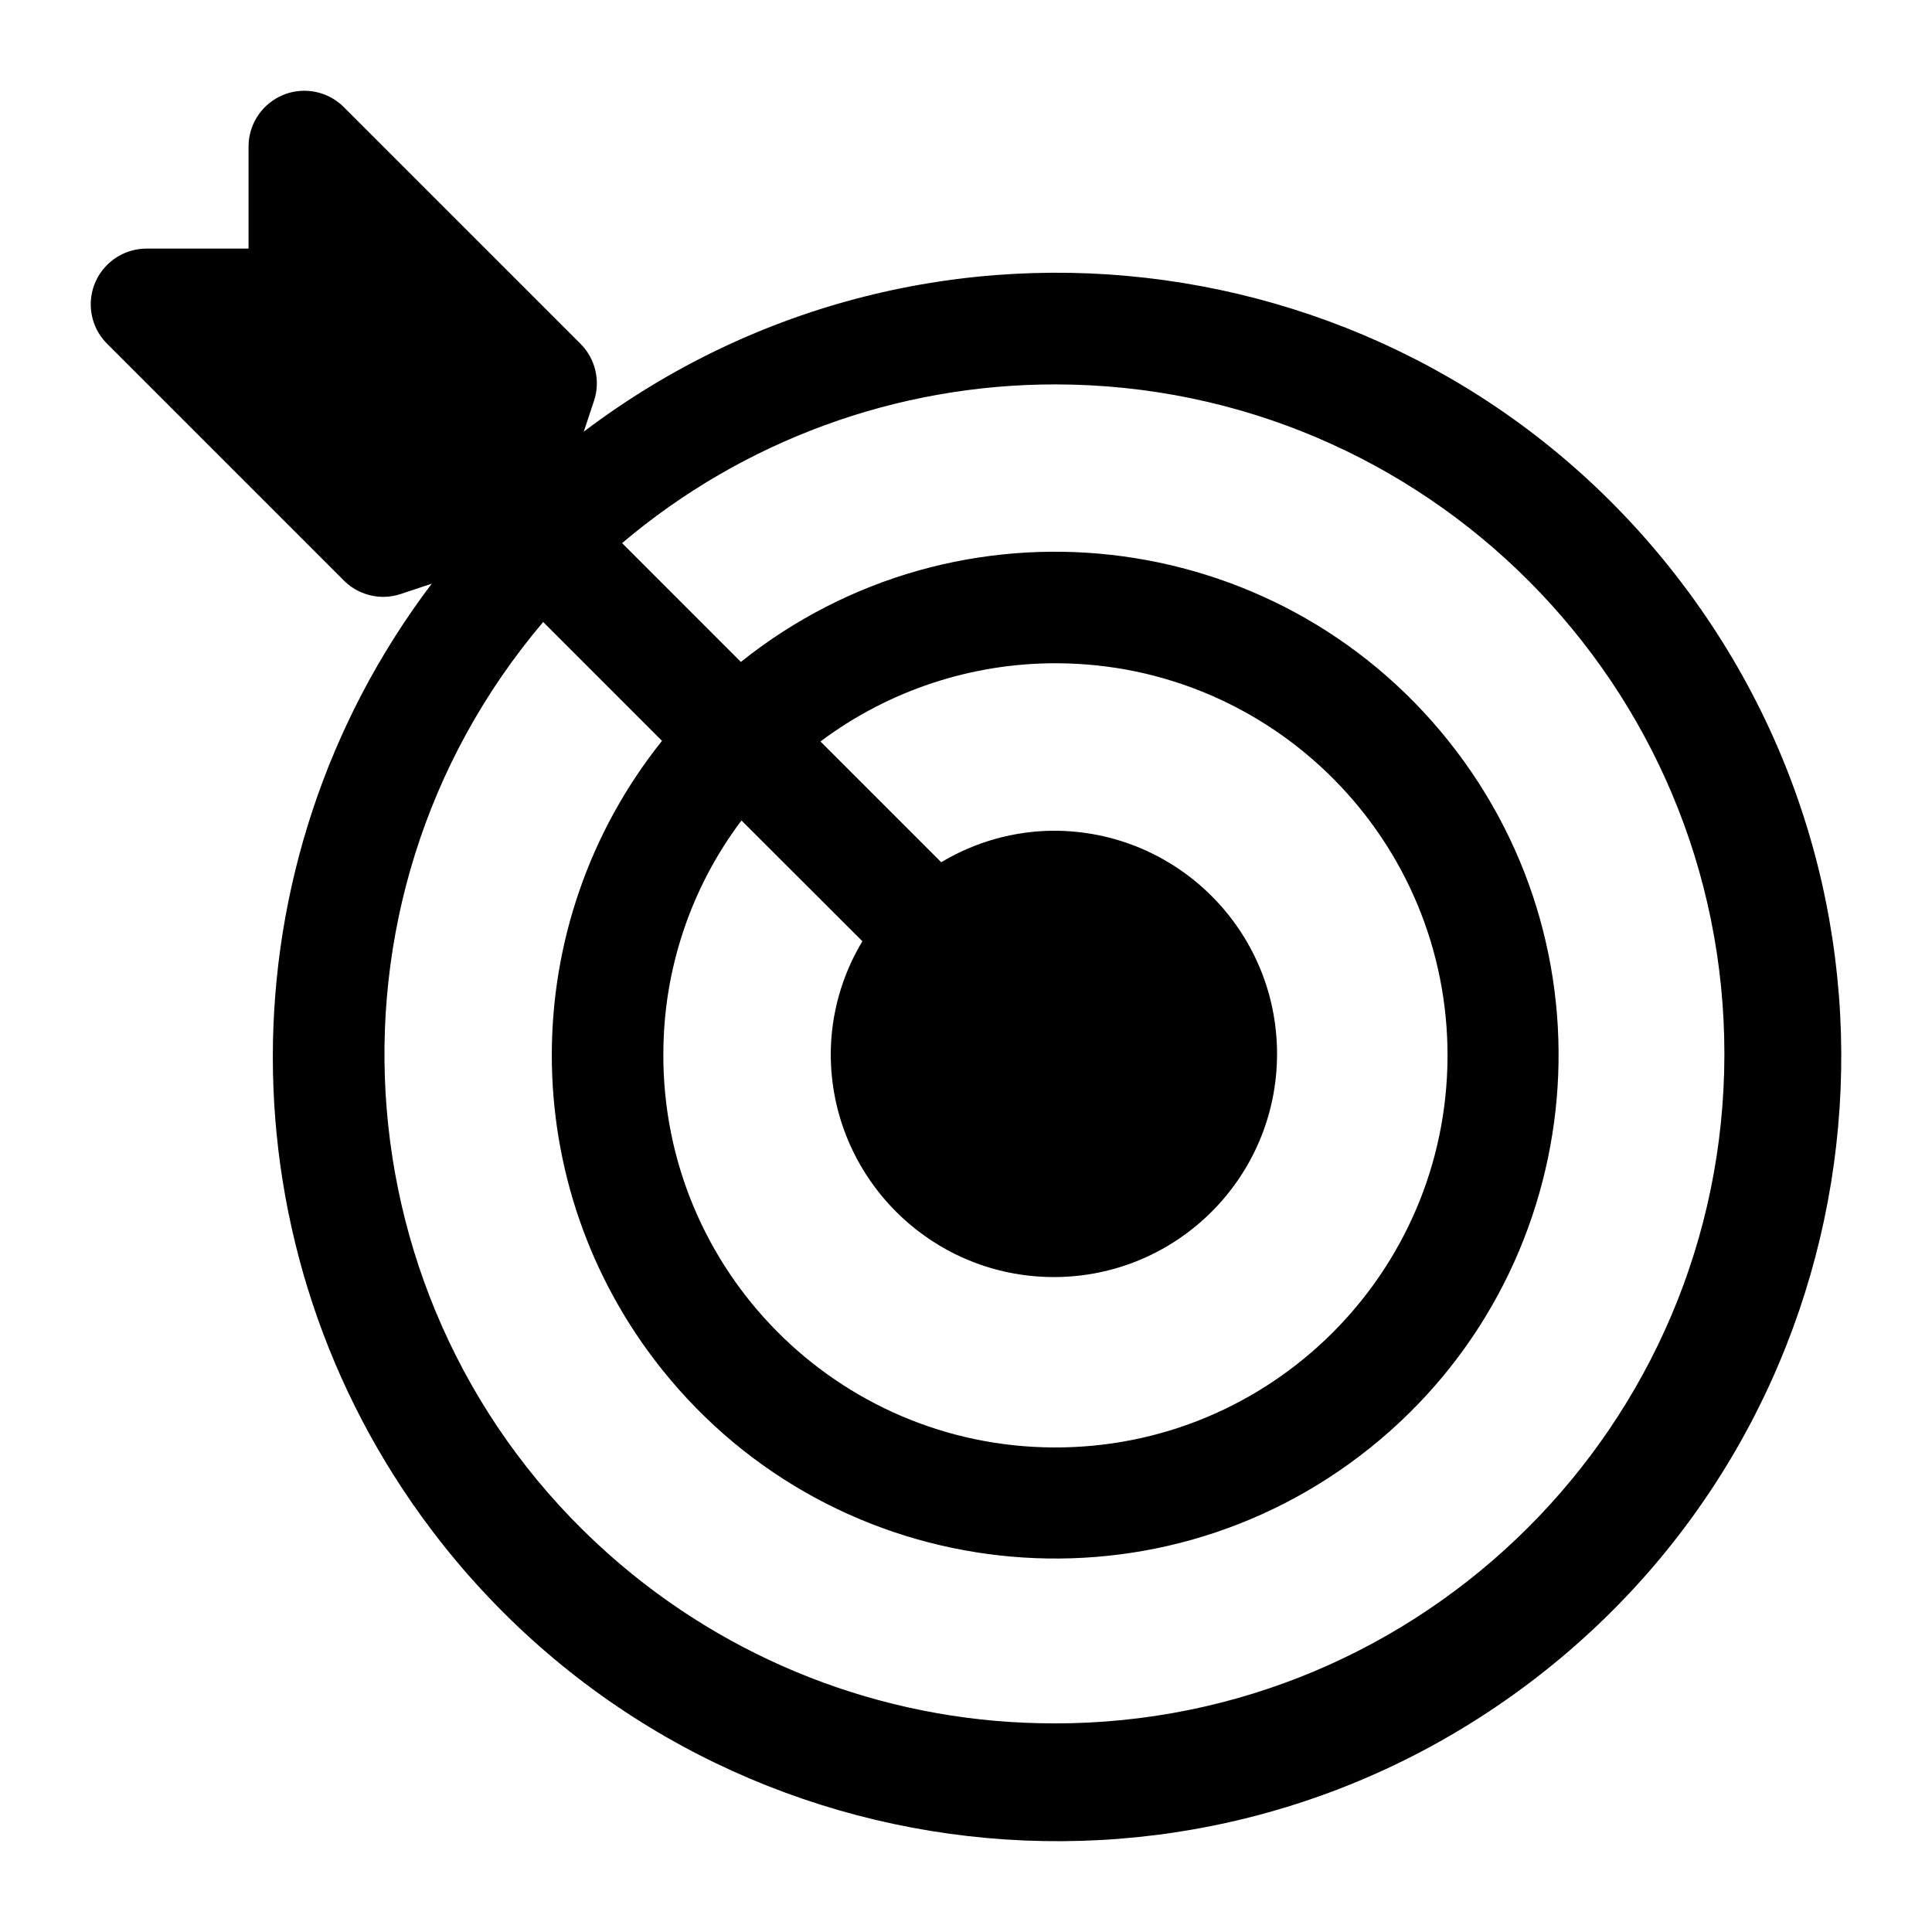
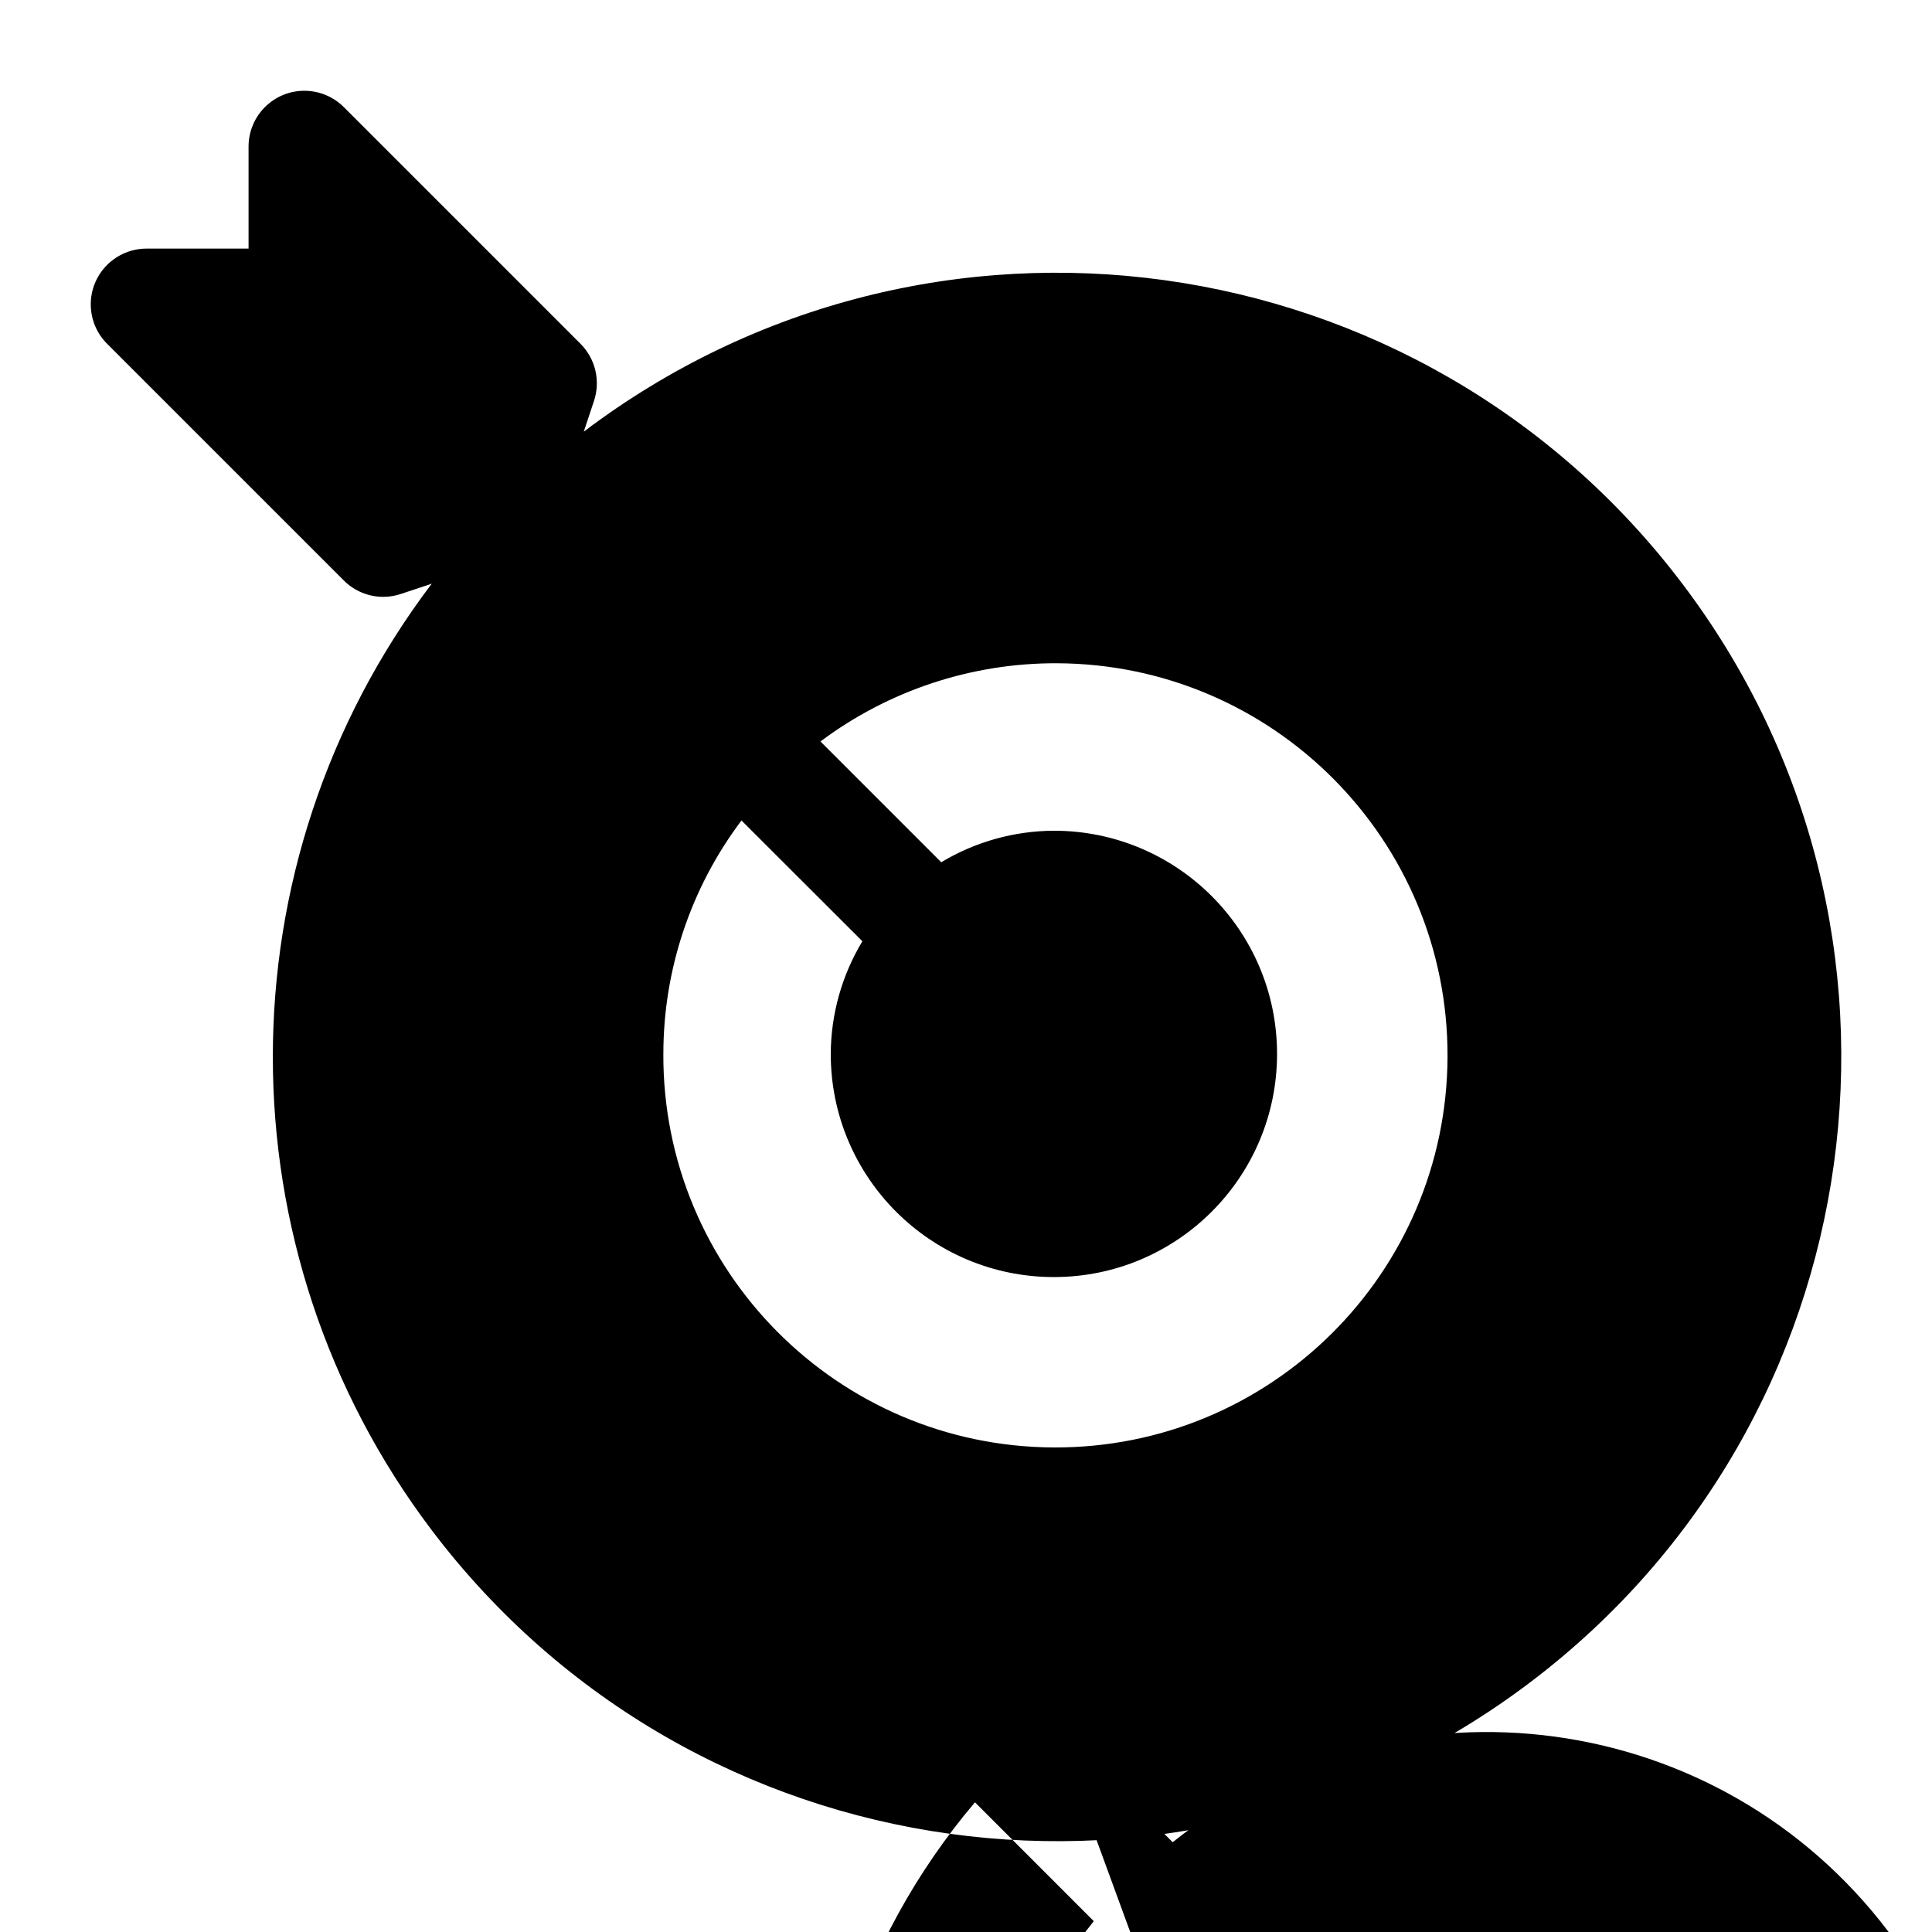
<svg xmlns="http://www.w3.org/2000/svg" fill="#000000" width="800px" height="800px" version="1.1" viewBox="144 144 512 512">
-   <path d="m182.83 209.88h27.039v-27.039c0.008-8.172 6.629-14.785 14.793-14.785 3.922 0 7.676 1.559 10.453 4.328l62.73 62.73c3.961 3.961 5.336 9.824 3.566 15.137l-2.707 8.148c91.52-69.266 221.86-51.223 291.13 40.289 69.273 91.512 51.223 221.86-40.297 291.13-91.512 69.266-221.85 51.223-291.12-40.297-56.152-74.188-56.152-176.65 0-250.84l-8.18 2.723c-1.504 0.504-3.086 0.77-4.668 0.77-3.922 0-7.684-1.566-10.453-4.336l-62.73-62.73c-5.777-5.769-5.777-15.137 0-20.898 2.777-2.769 6.527-4.328 10.453-4.328zm240.46 390.84c97.992 0.141 177.54-79.168 177.69-177.16 0.148-97.992-79.16-177.54-177.16-177.69-42.098-0.062-82.836 14.848-114.96 42.059l31.48 31.488c57.551-46.004 141.5-36.637 187.5 20.906 45.996 57.543 36.645 141.5-20.906 187.5-57.551 46.004-141.5 36.645-187.5-20.898-38.934-48.711-38.934-117.89 0-166.59l-31.488-31.496c-63.309 74.668-54.105 186.51 20.562 249.81 32.07 27.191 72.754 42.098 114.8 42.059zm-103.5-177.43c-0.211 57.387 46.129 104.08 103.52 104.3 57.387 0.211 104.08-46.137 104.3-103.52 0.211-57.387-46.129-104.08-103.52-104.3-22.586-0.086-44.578 7.188-62.66 20.727l32.008 32.008c9.012-5.422 19.324-8.305 29.852-8.352 32.668 0 59.141 26.48 59.141 59.141s-26.473 59.141-59.141 59.141c-32.66 0-59.133-26.473-59.133-59.141 0.047-10.523 2.945-20.836 8.383-29.852l-32.039-32.008c-13.438 17.82-20.703 39.543-20.703 61.859z" />
+   <path d="m182.83 209.88h27.039v-27.039c0.008-8.172 6.629-14.785 14.793-14.785 3.922 0 7.676 1.559 10.453 4.328l62.73 62.73c3.961 3.961 5.336 9.824 3.566 15.137l-2.707 8.148c91.52-69.266 221.86-51.223 291.13 40.289 69.273 91.512 51.223 221.86-40.297 291.13-91.512 69.266-221.85 51.223-291.12-40.297-56.152-74.188-56.152-176.65 0-250.84l-8.18 2.723c-1.504 0.504-3.086 0.77-4.668 0.77-3.922 0-7.684-1.566-10.453-4.336l-62.73-62.73c-5.777-5.769-5.777-15.137 0-20.898 2.777-2.769 6.527-4.328 10.453-4.328zm240.46 390.84l31.48 31.488c57.551-46.004 141.5-36.637 187.5 20.906 45.996 57.543 36.645 141.5-20.906 187.5-57.551 46.004-141.5 36.645-187.5-20.898-38.934-48.711-38.934-117.89 0-166.59l-31.488-31.496c-63.309 74.668-54.105 186.51 20.562 249.81 32.07 27.191 72.754 42.098 114.8 42.059zm-103.5-177.43c-0.211 57.387 46.129 104.08 103.52 104.3 57.387 0.211 104.08-46.137 104.3-103.52 0.211-57.387-46.129-104.08-103.52-104.3-22.586-0.086-44.578 7.188-62.66 20.727l32.008 32.008c9.012-5.422 19.324-8.305 29.852-8.352 32.668 0 59.141 26.48 59.141 59.141s-26.473 59.141-59.141 59.141c-32.66 0-59.133-26.473-59.133-59.141 0.047-10.523 2.945-20.836 8.383-29.852l-32.039-32.008c-13.438 17.82-20.703 39.543-20.703 61.859z" />
</svg>